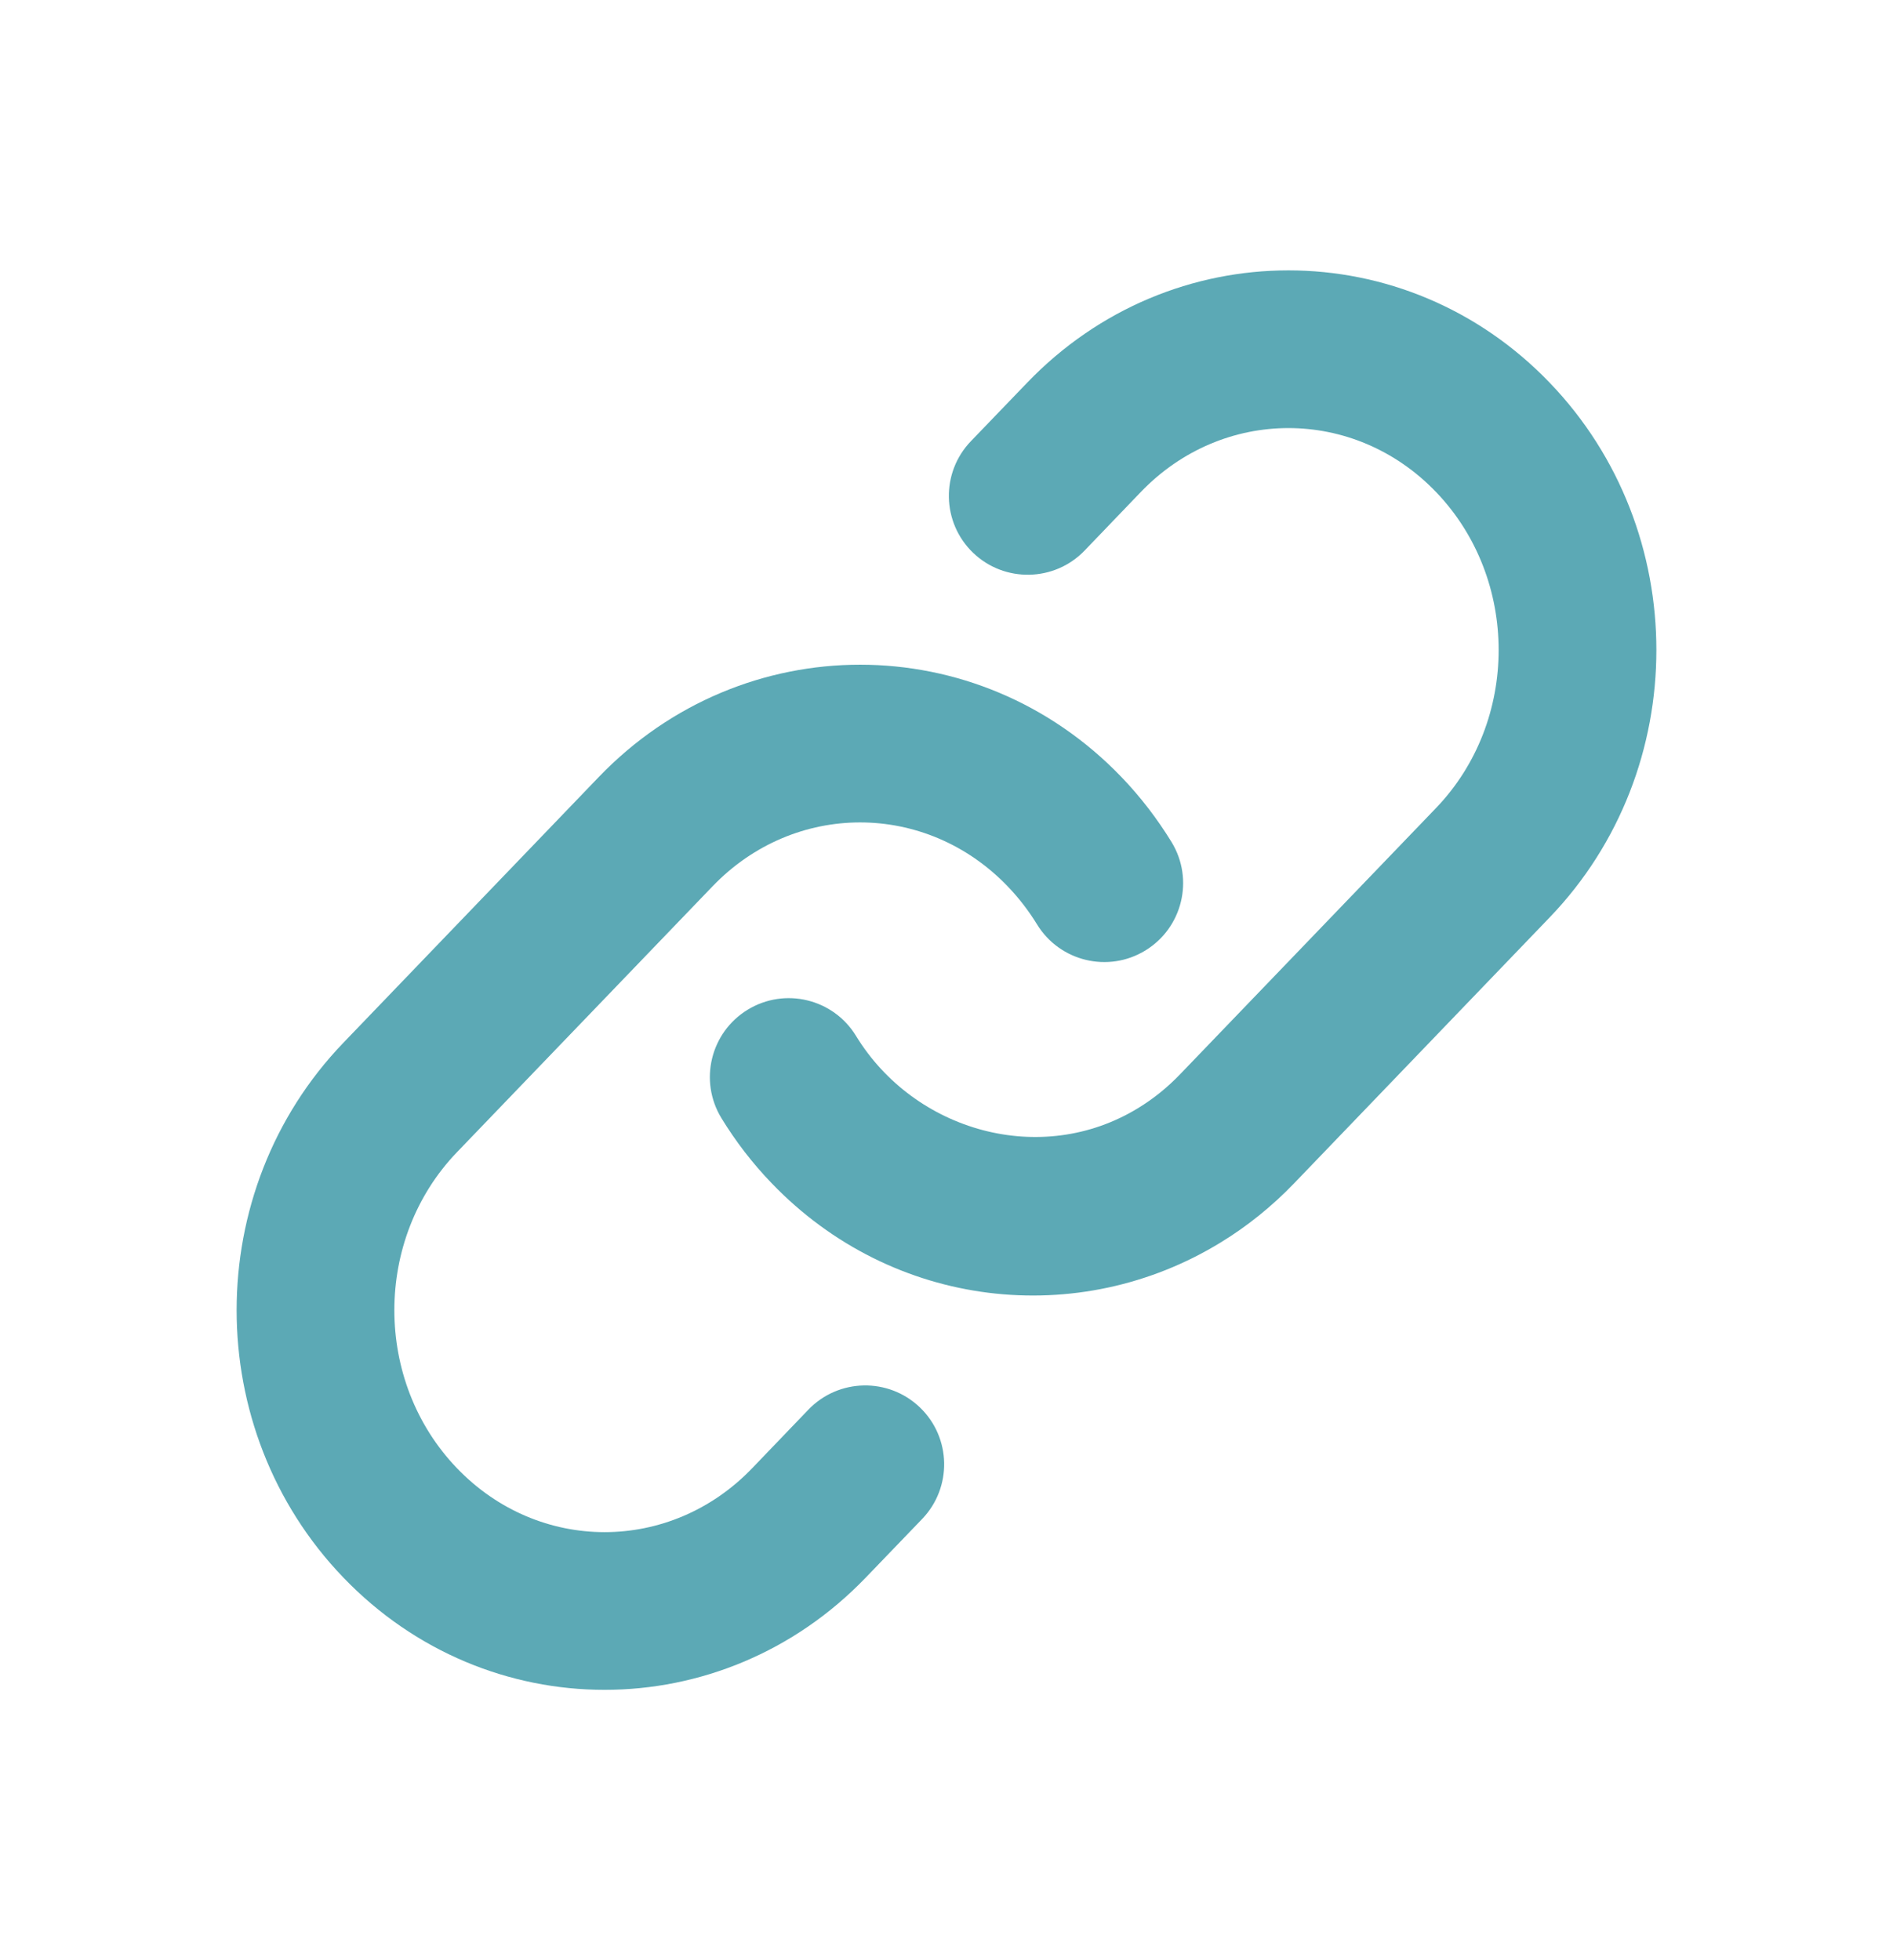
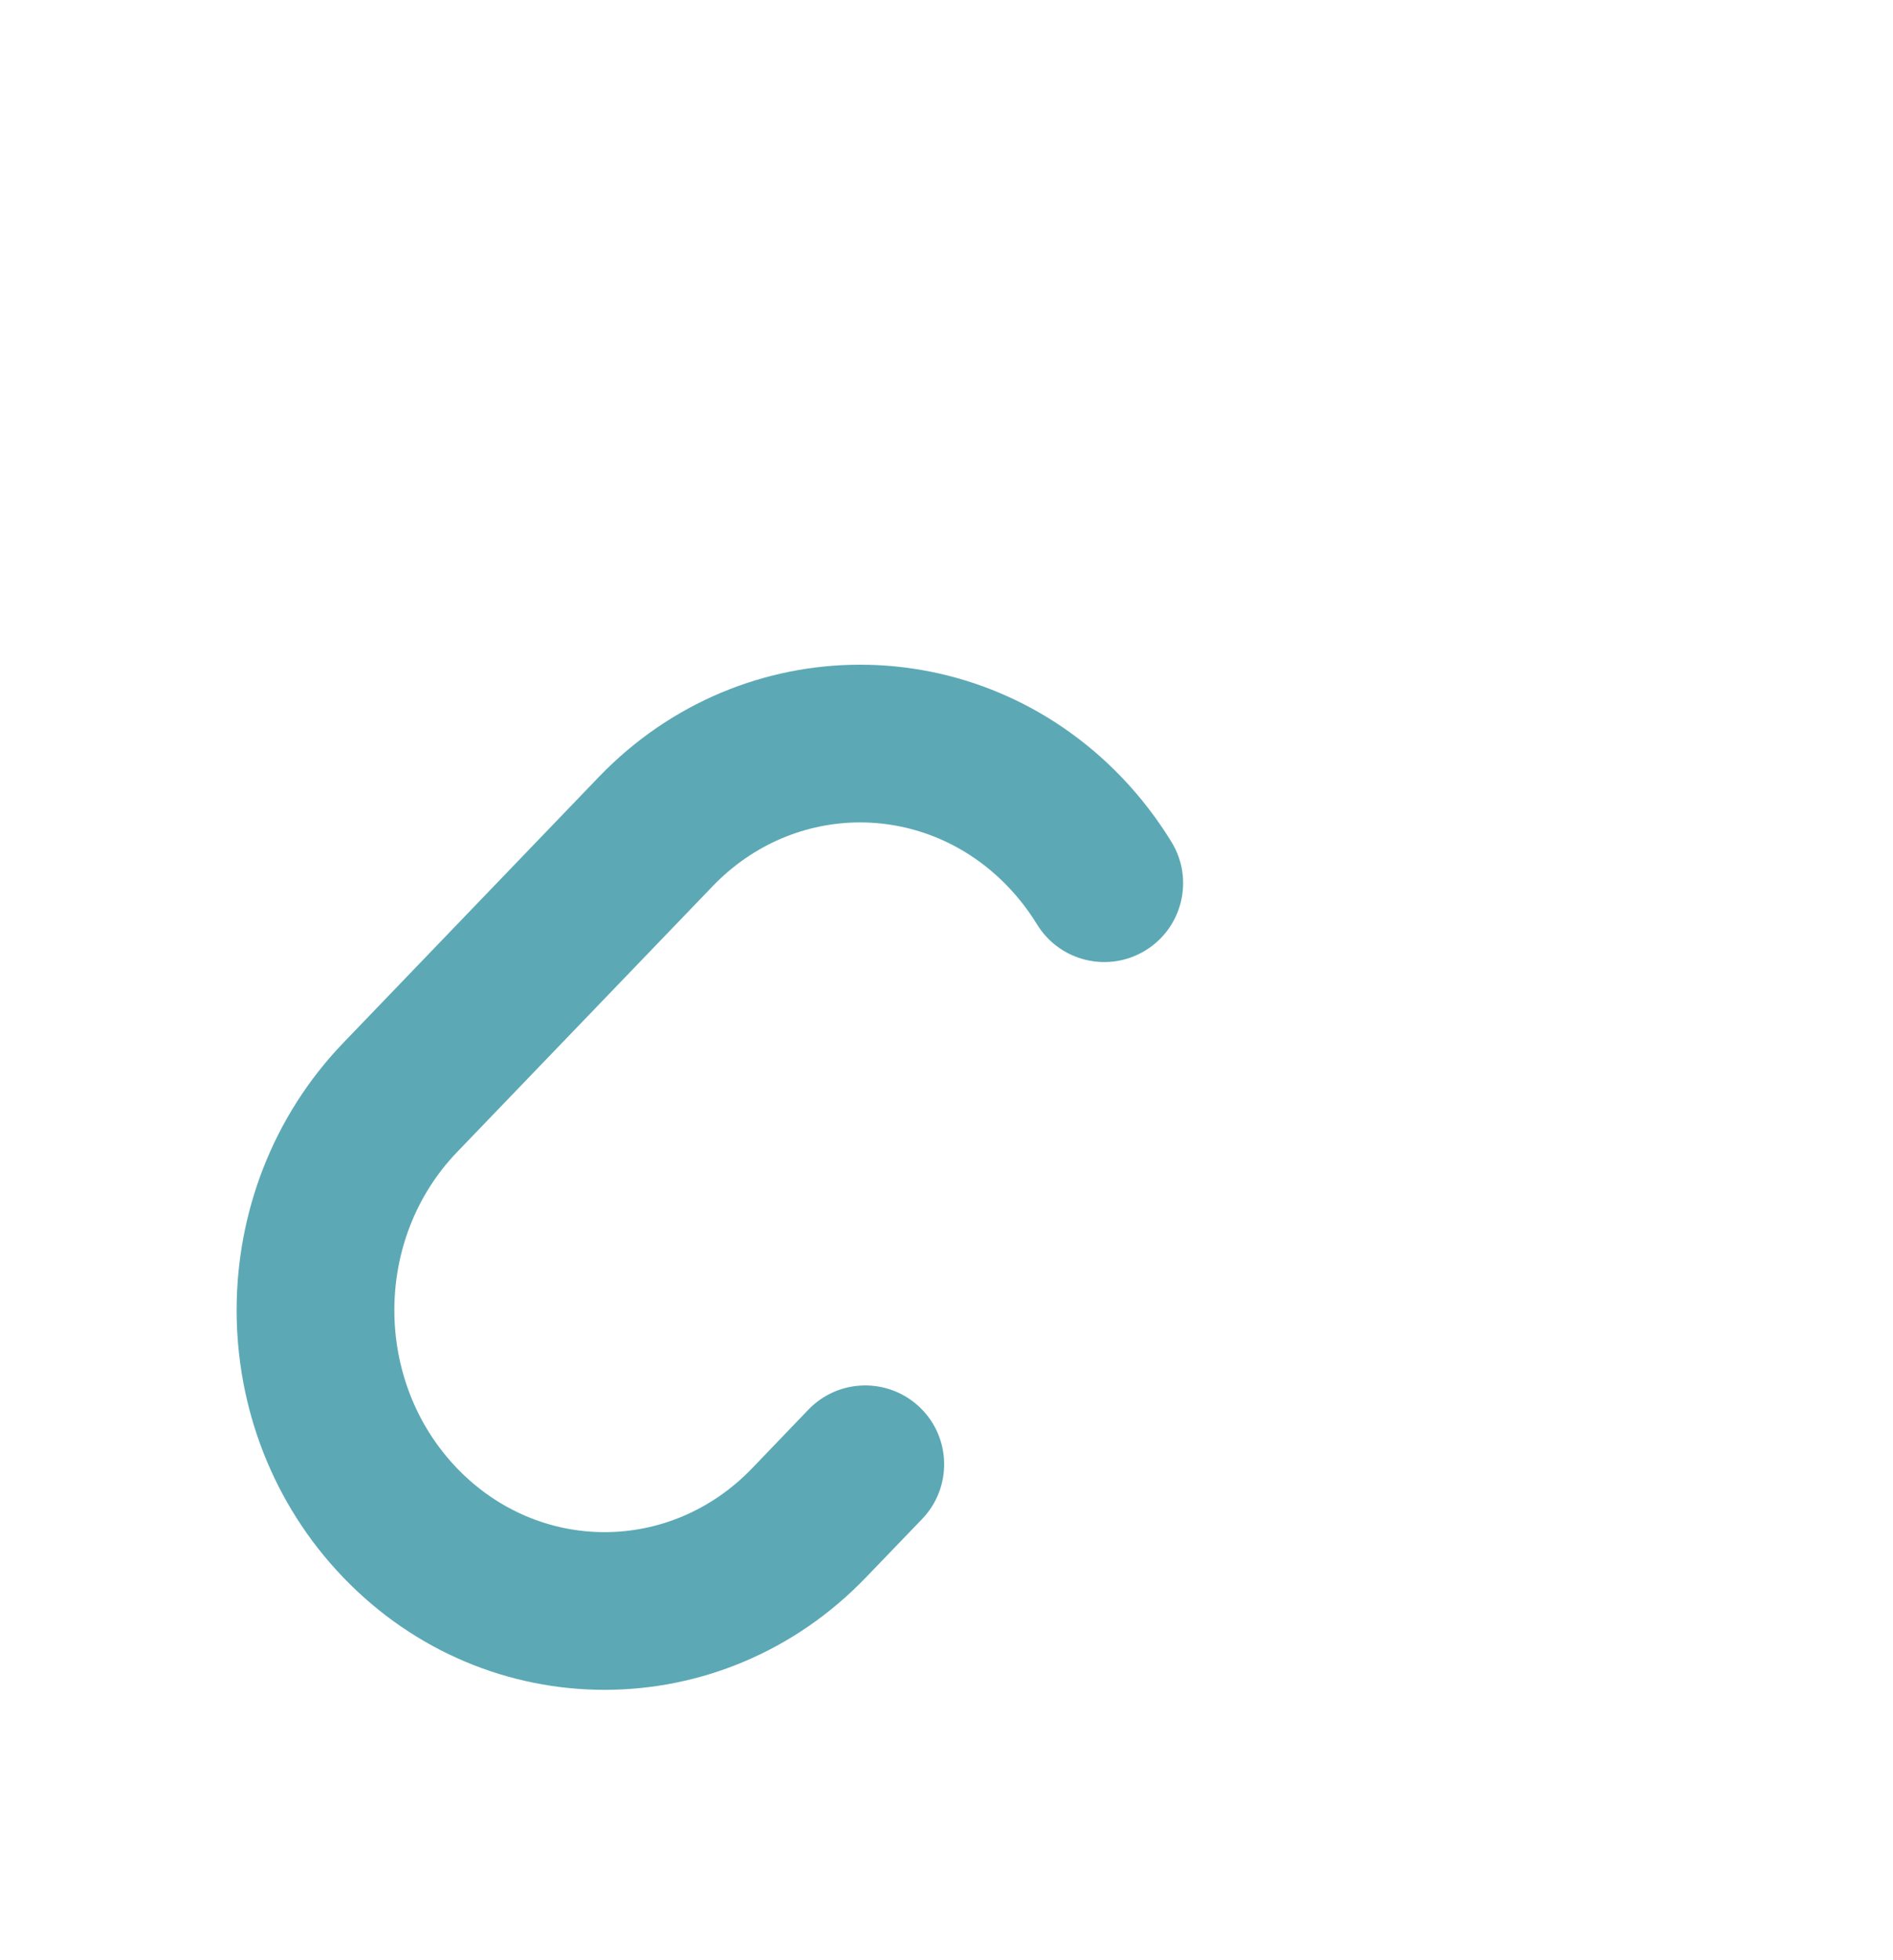
<svg xmlns="http://www.w3.org/2000/svg" width="28" height="29" viewBox="0 0 28 29" fill="none">
-   <path fill-rule="evenodd" clip-rule="evenodd" d="M15.193 5.662C17.322 3.446 20.793 3.446 22.922 5.662C25.026 7.851 25.026 11.382 22.922 13.572L19.143 17.505C18.813 17.848 18.45 18.14 18.061 18.378C15.959 19.67 13.207 19.371 11.414 17.505C11.127 17.207 10.88 16.884 10.671 16.542C10.335 15.992 10.509 15.274 11.059 14.938C11.609 14.602 12.327 14.776 12.662 15.326C13.523 16.735 15.399 17.276 16.84 16.39C17.059 16.256 17.268 16.089 17.46 15.888L21.24 11.955C22.476 10.669 22.476 8.565 21.24 7.278C20.029 6.018 18.086 6.018 16.875 7.278L16.043 8.145C15.597 8.609 14.858 8.624 14.393 8.178C13.929 7.731 13.914 6.993 14.36 6.528L15.193 5.662Z" fill="#5CA9B5" />
-   <path fill-rule="evenodd" clip-rule="evenodd" d="M8.857 11.495C10.986 9.28 14.458 9.28 16.587 11.495C16.873 11.793 17.12 12.117 17.329 12.458C17.665 13.008 17.491 13.726 16.941 14.062C16.392 14.398 15.674 14.224 15.338 13.674C15.216 13.475 15.071 13.286 14.904 13.112C13.693 11.852 11.75 11.852 10.54 13.112L6.76 17.045C5.524 18.331 5.524 20.436 6.76 21.722C7.971 22.982 9.914 22.982 11.125 21.722L11.957 20.855C12.404 20.39 13.142 20.376 13.607 20.822C14.072 21.269 14.086 22.007 13.64 22.472L12.807 23.338C10.678 25.554 7.207 25.554 5.078 23.338C2.974 21.149 2.974 17.618 5.078 15.428L8.857 11.495Z" fill="#5CA9B5" />
+   <path fill-rule="evenodd" clip-rule="evenodd" d="M8.857 11.495C10.986 9.28 14.458 9.28 16.587 11.495C16.873 11.793 17.12 12.117 17.329 12.458C17.665 13.008 17.491 13.726 16.941 14.062C16.392 14.398 15.674 14.224 15.338 13.674C15.216 13.475 15.071 13.286 14.904 13.112C13.693 11.852 11.75 11.852 10.54 13.112L6.76 17.045C5.524 18.331 5.524 20.436 6.76 21.722C7.971 22.982 9.914 22.982 11.125 21.722L11.957 20.855C12.404 20.39 13.142 20.376 13.607 20.822C14.072 21.269 14.086 22.007 13.64 22.472L12.807 23.338C10.678 25.554 7.207 25.554 5.078 23.338C2.974 21.149 2.974 17.618 5.078 15.428L8.857 11.495" fill="#5CA9B5" />
</svg>